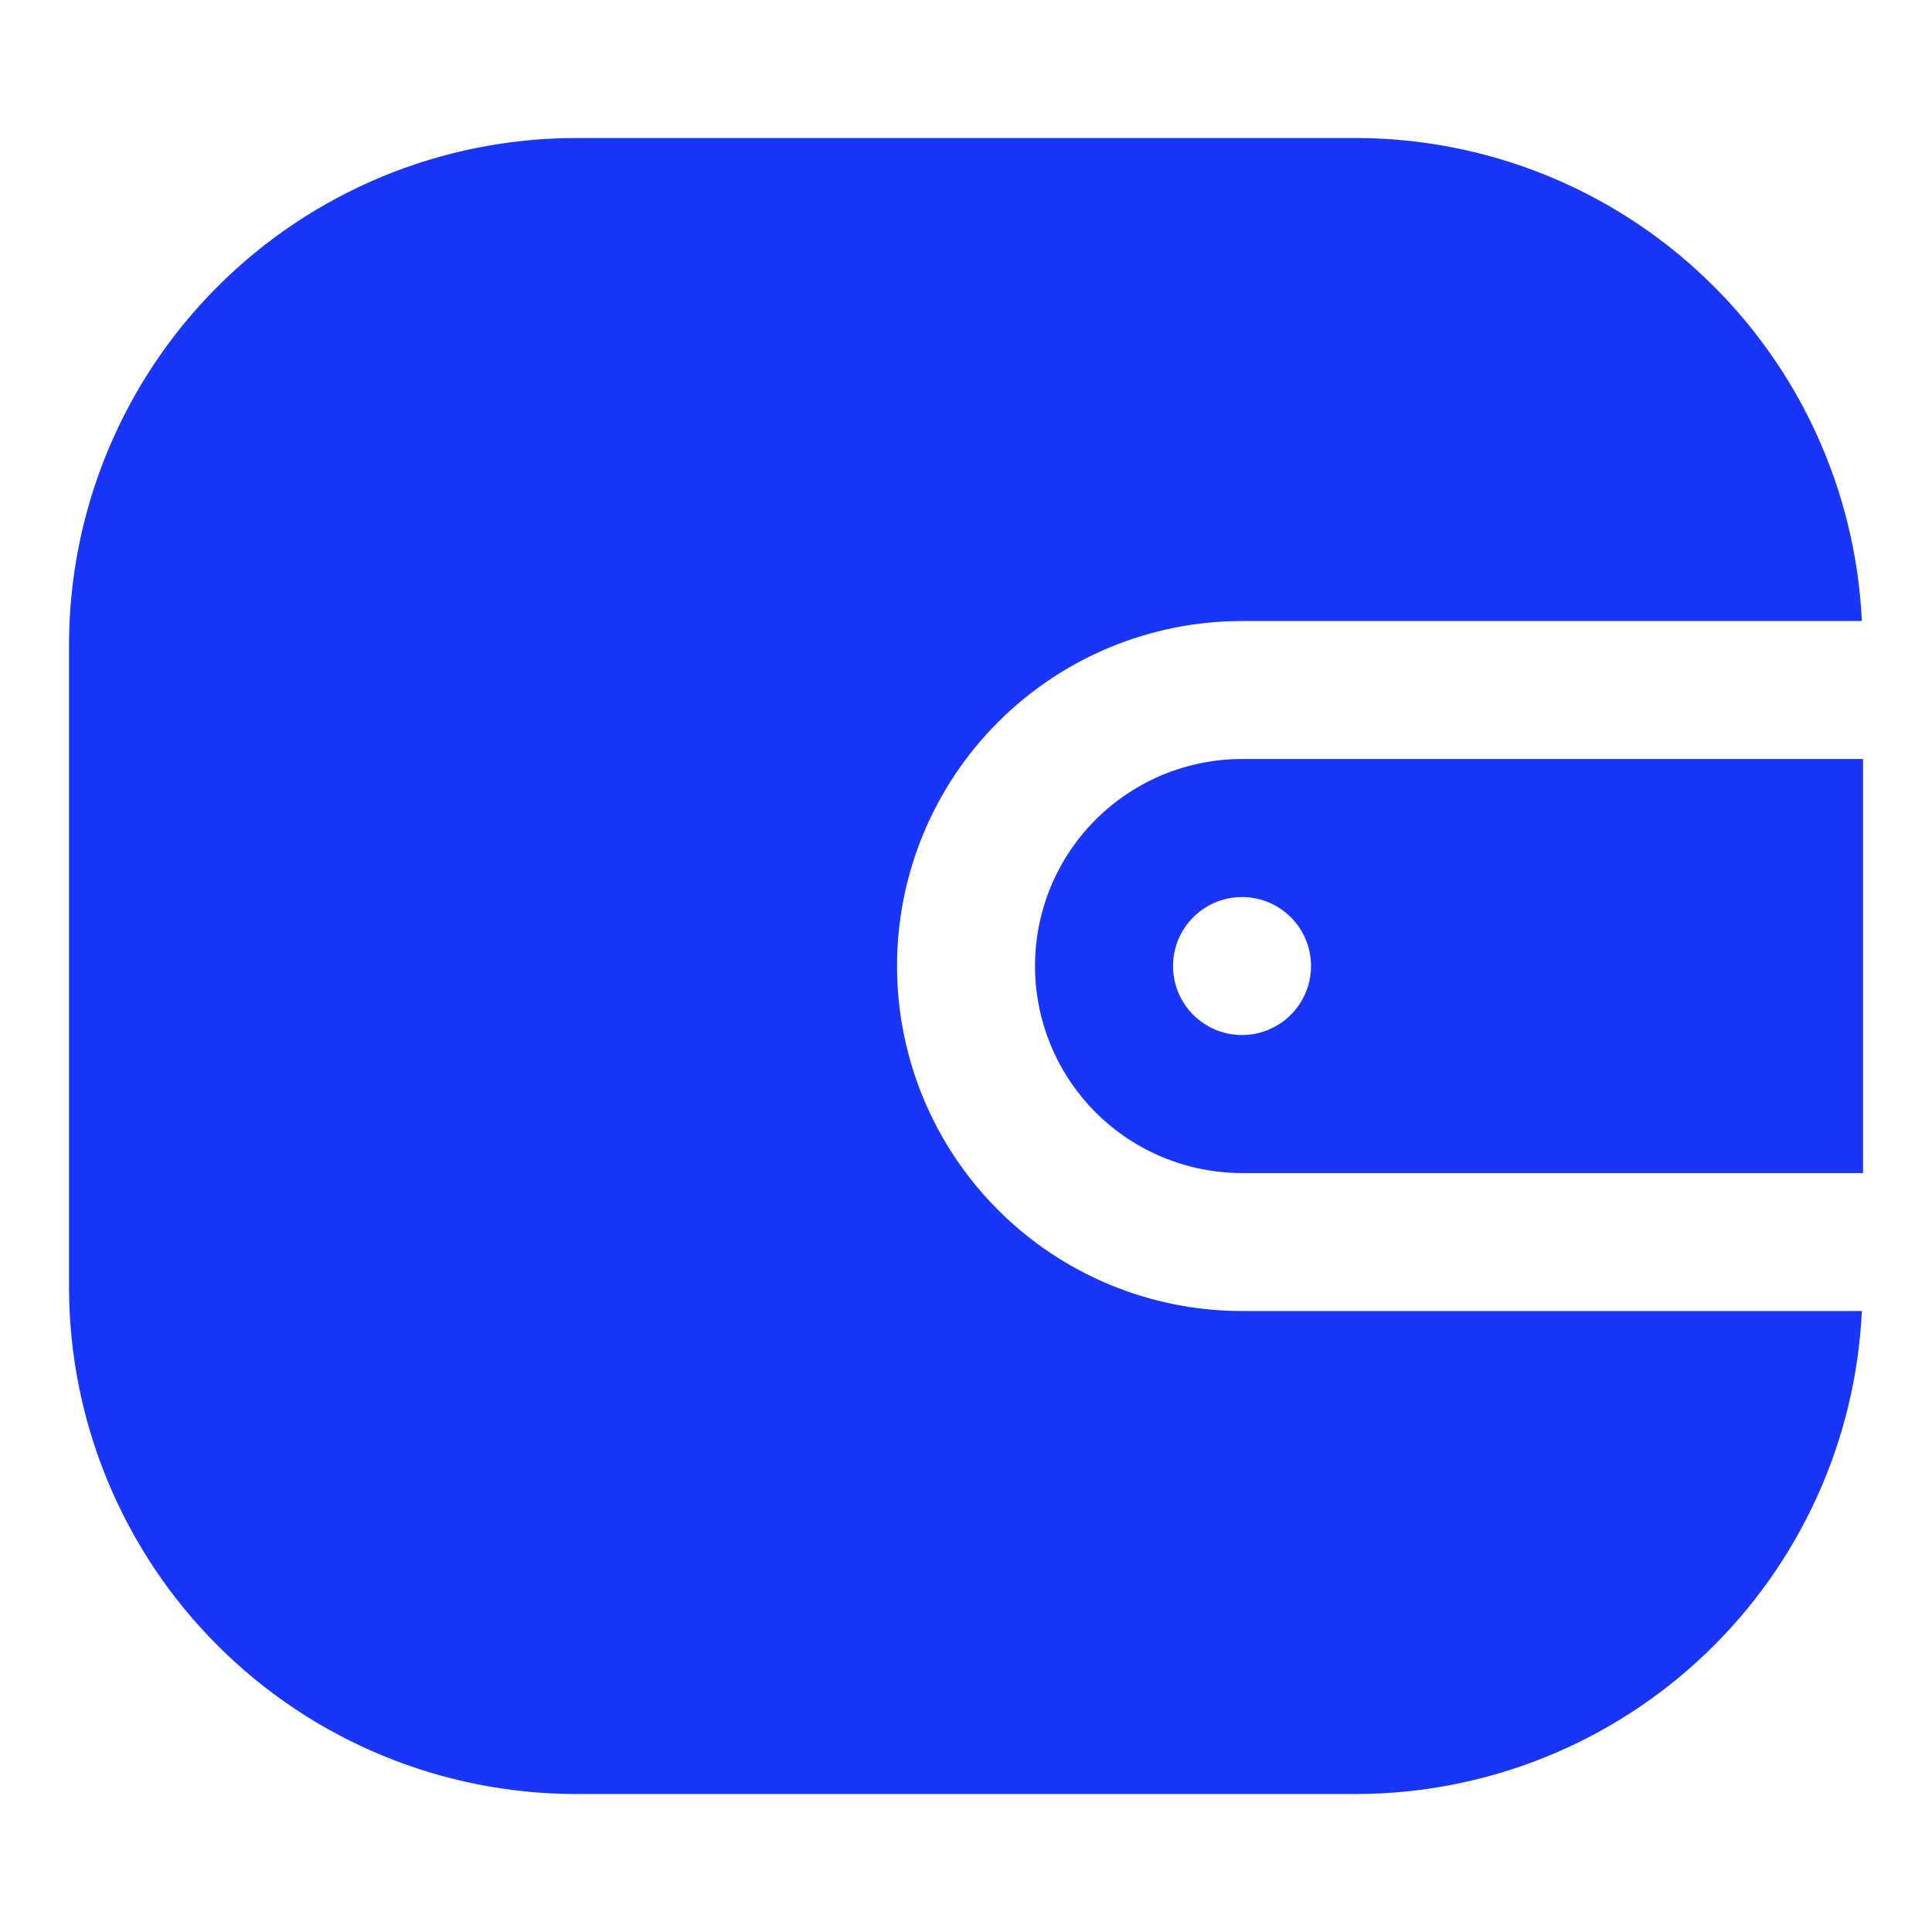
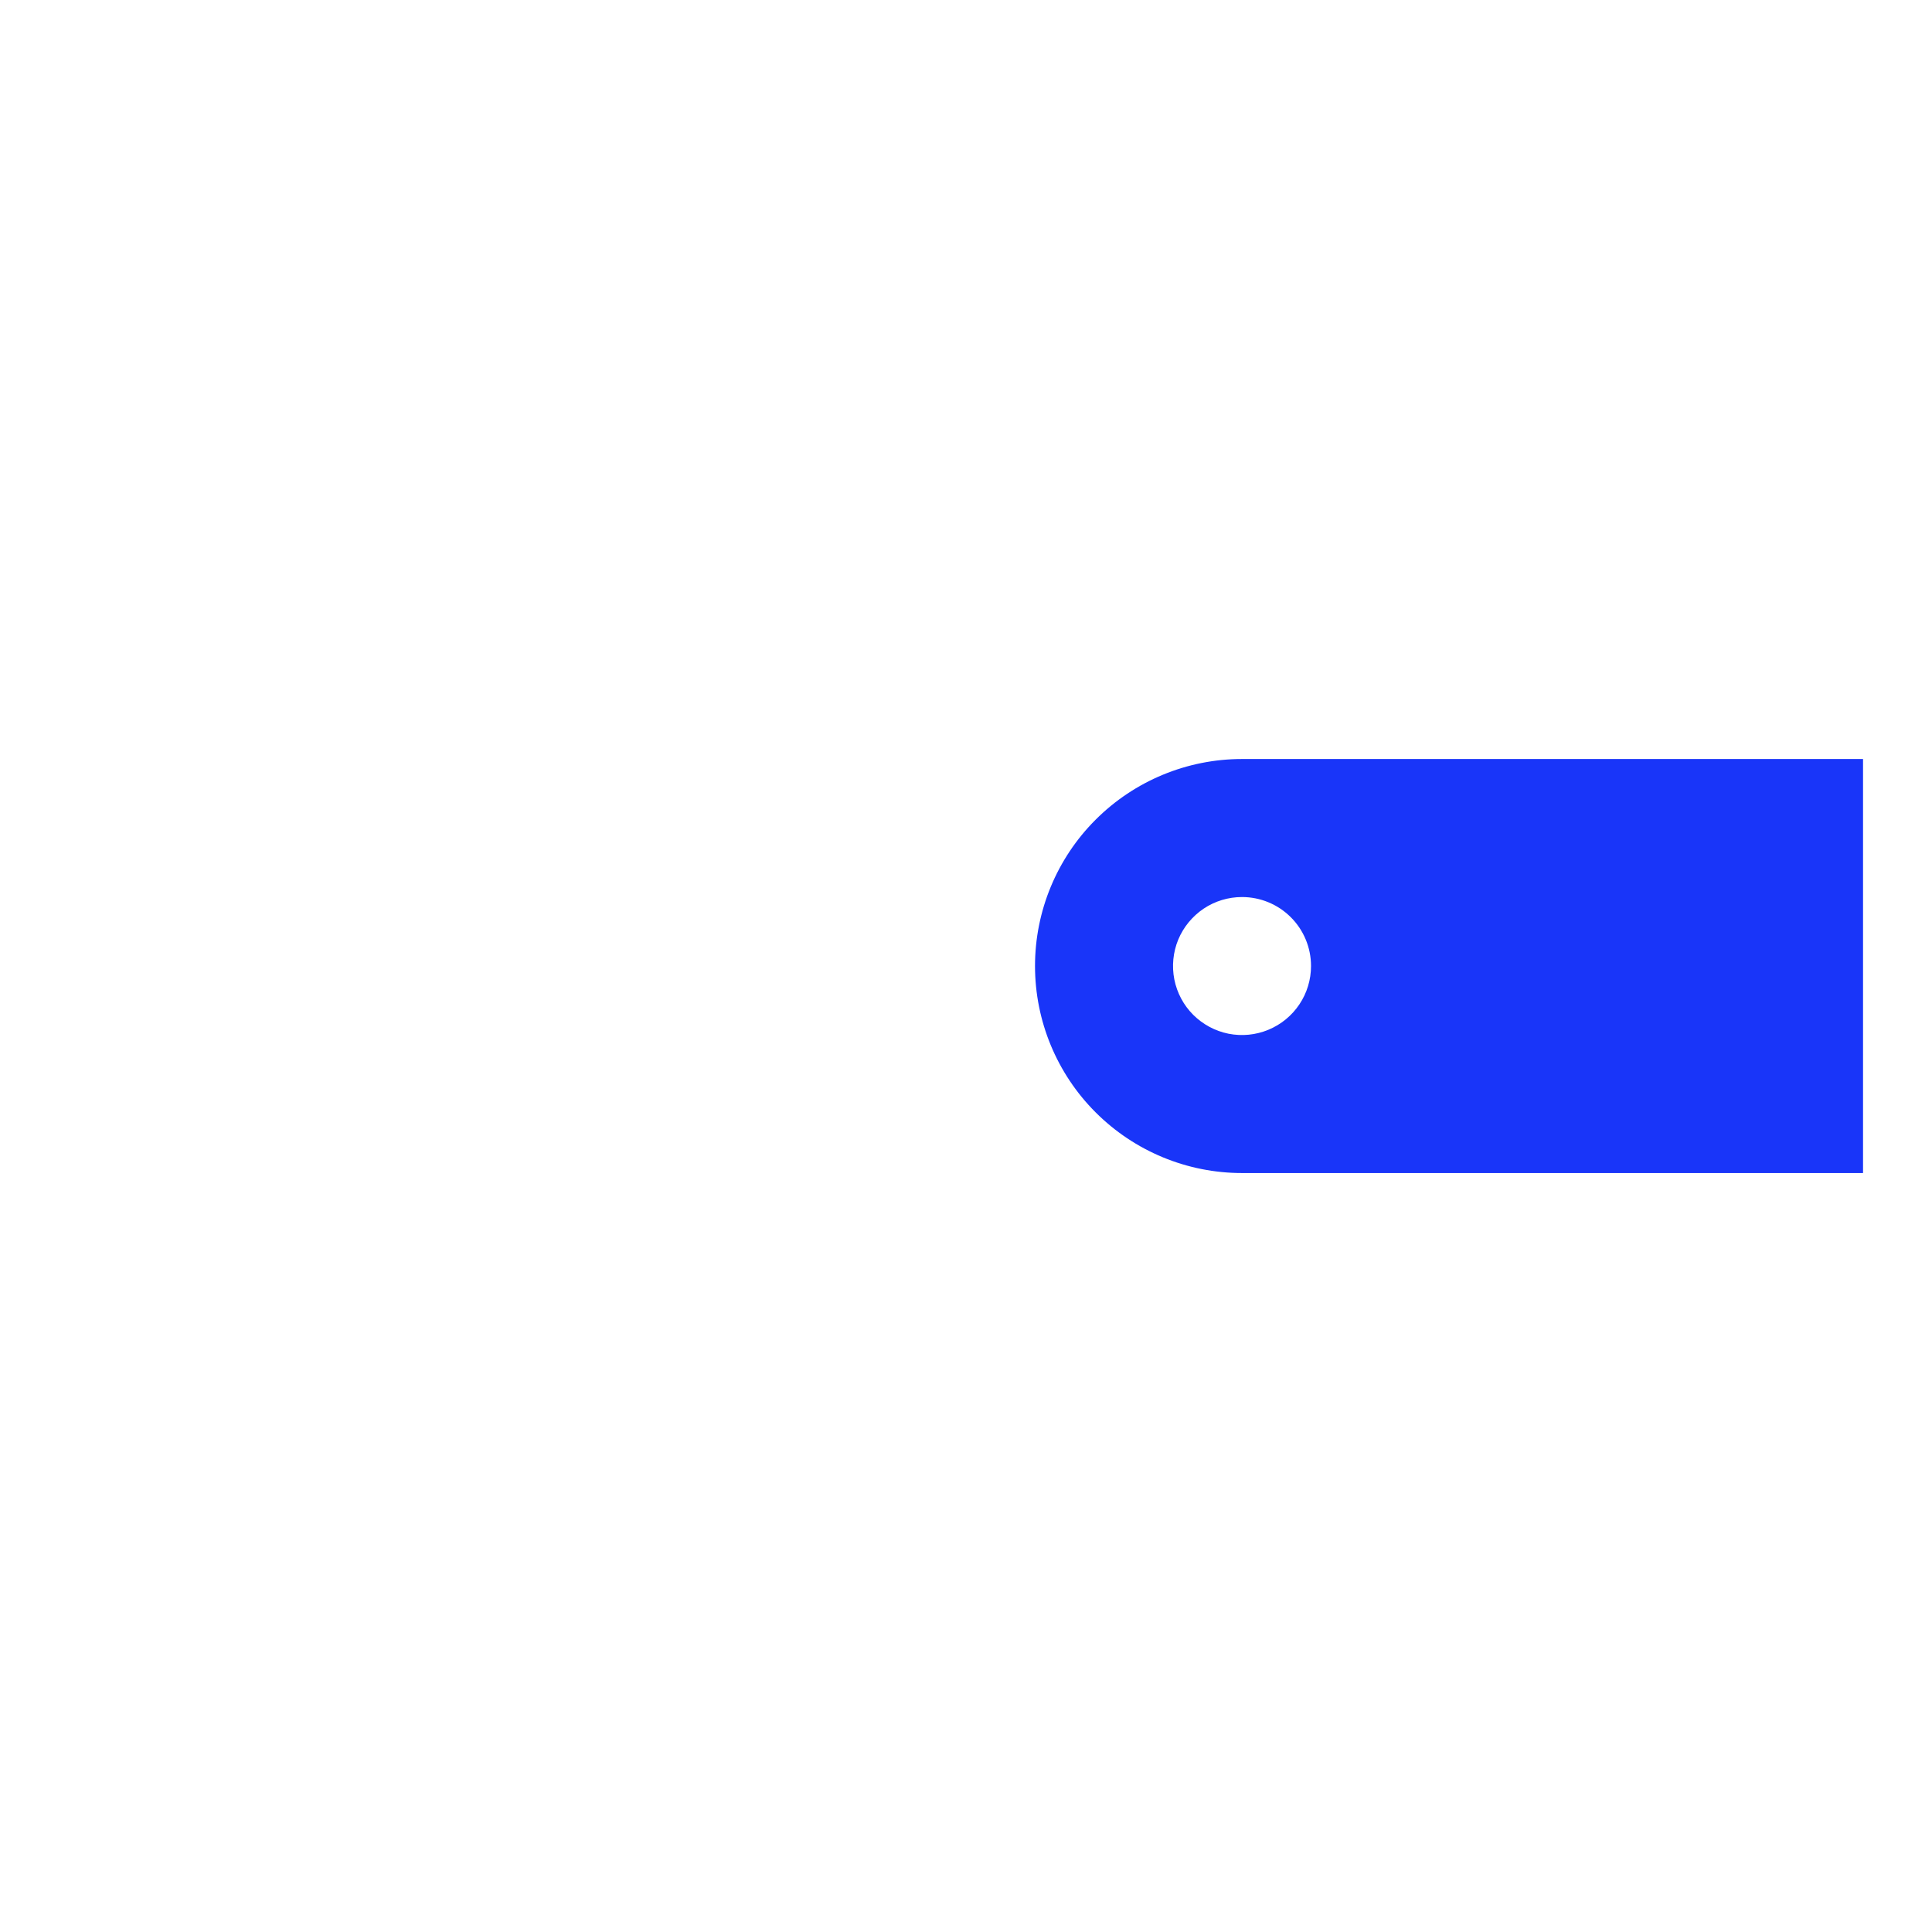
<svg xmlns="http://www.w3.org/2000/svg" width="36" height="36" viewBox="0 0 36 36" fill="none">
  <path d="M19.286 18C19.286 19.023 19.692 20.005 20.416 20.728C21.139 21.451 22.12 21.858 23.143 21.858H34.715V14.143H23.143C22.12 14.143 21.139 14.55 20.416 15.273C19.692 15.996 19.286 16.977 19.286 18ZM24.429 18C24.429 18.255 24.354 18.503 24.212 18.715C24.071 18.926 23.87 19.091 23.635 19.188C23.4 19.286 23.142 19.311 22.892 19.262C22.643 19.212 22.414 19.089 22.234 18.91C22.054 18.73 21.932 18.501 21.882 18.251C21.833 18.002 21.858 17.743 21.955 17.508C22.053 17.273 22.218 17.073 22.429 16.931C22.64 16.79 22.889 16.715 23.143 16.715C23.484 16.715 23.811 16.85 24.052 17.091C24.294 17.332 24.429 17.66 24.429 18Z" fill="#1935F9" />
-   <path d="M23.143 24.429C21.438 24.429 19.803 23.752 18.598 22.546C17.392 21.34 16.715 19.705 16.715 18C16.715 16.295 17.392 14.66 18.598 13.455C19.803 12.249 21.438 11.572 23.143 11.572H34.693C34.579 9.149 33.537 6.863 31.783 5.188C30.03 3.512 27.699 2.576 25.274 2.572H10.727C8.224 2.575 5.824 3.57 4.054 5.34C2.284 7.11 1.289 9.51 1.286 12.013V23.988C1.289 26.491 2.284 28.891 4.054 30.661C5.824 32.431 8.224 33.426 10.727 33.429H25.274C27.699 33.425 30.03 32.488 31.783 30.813C33.537 29.137 34.579 26.852 34.693 24.429H23.143Z" fill="#1935F9" />
</svg>